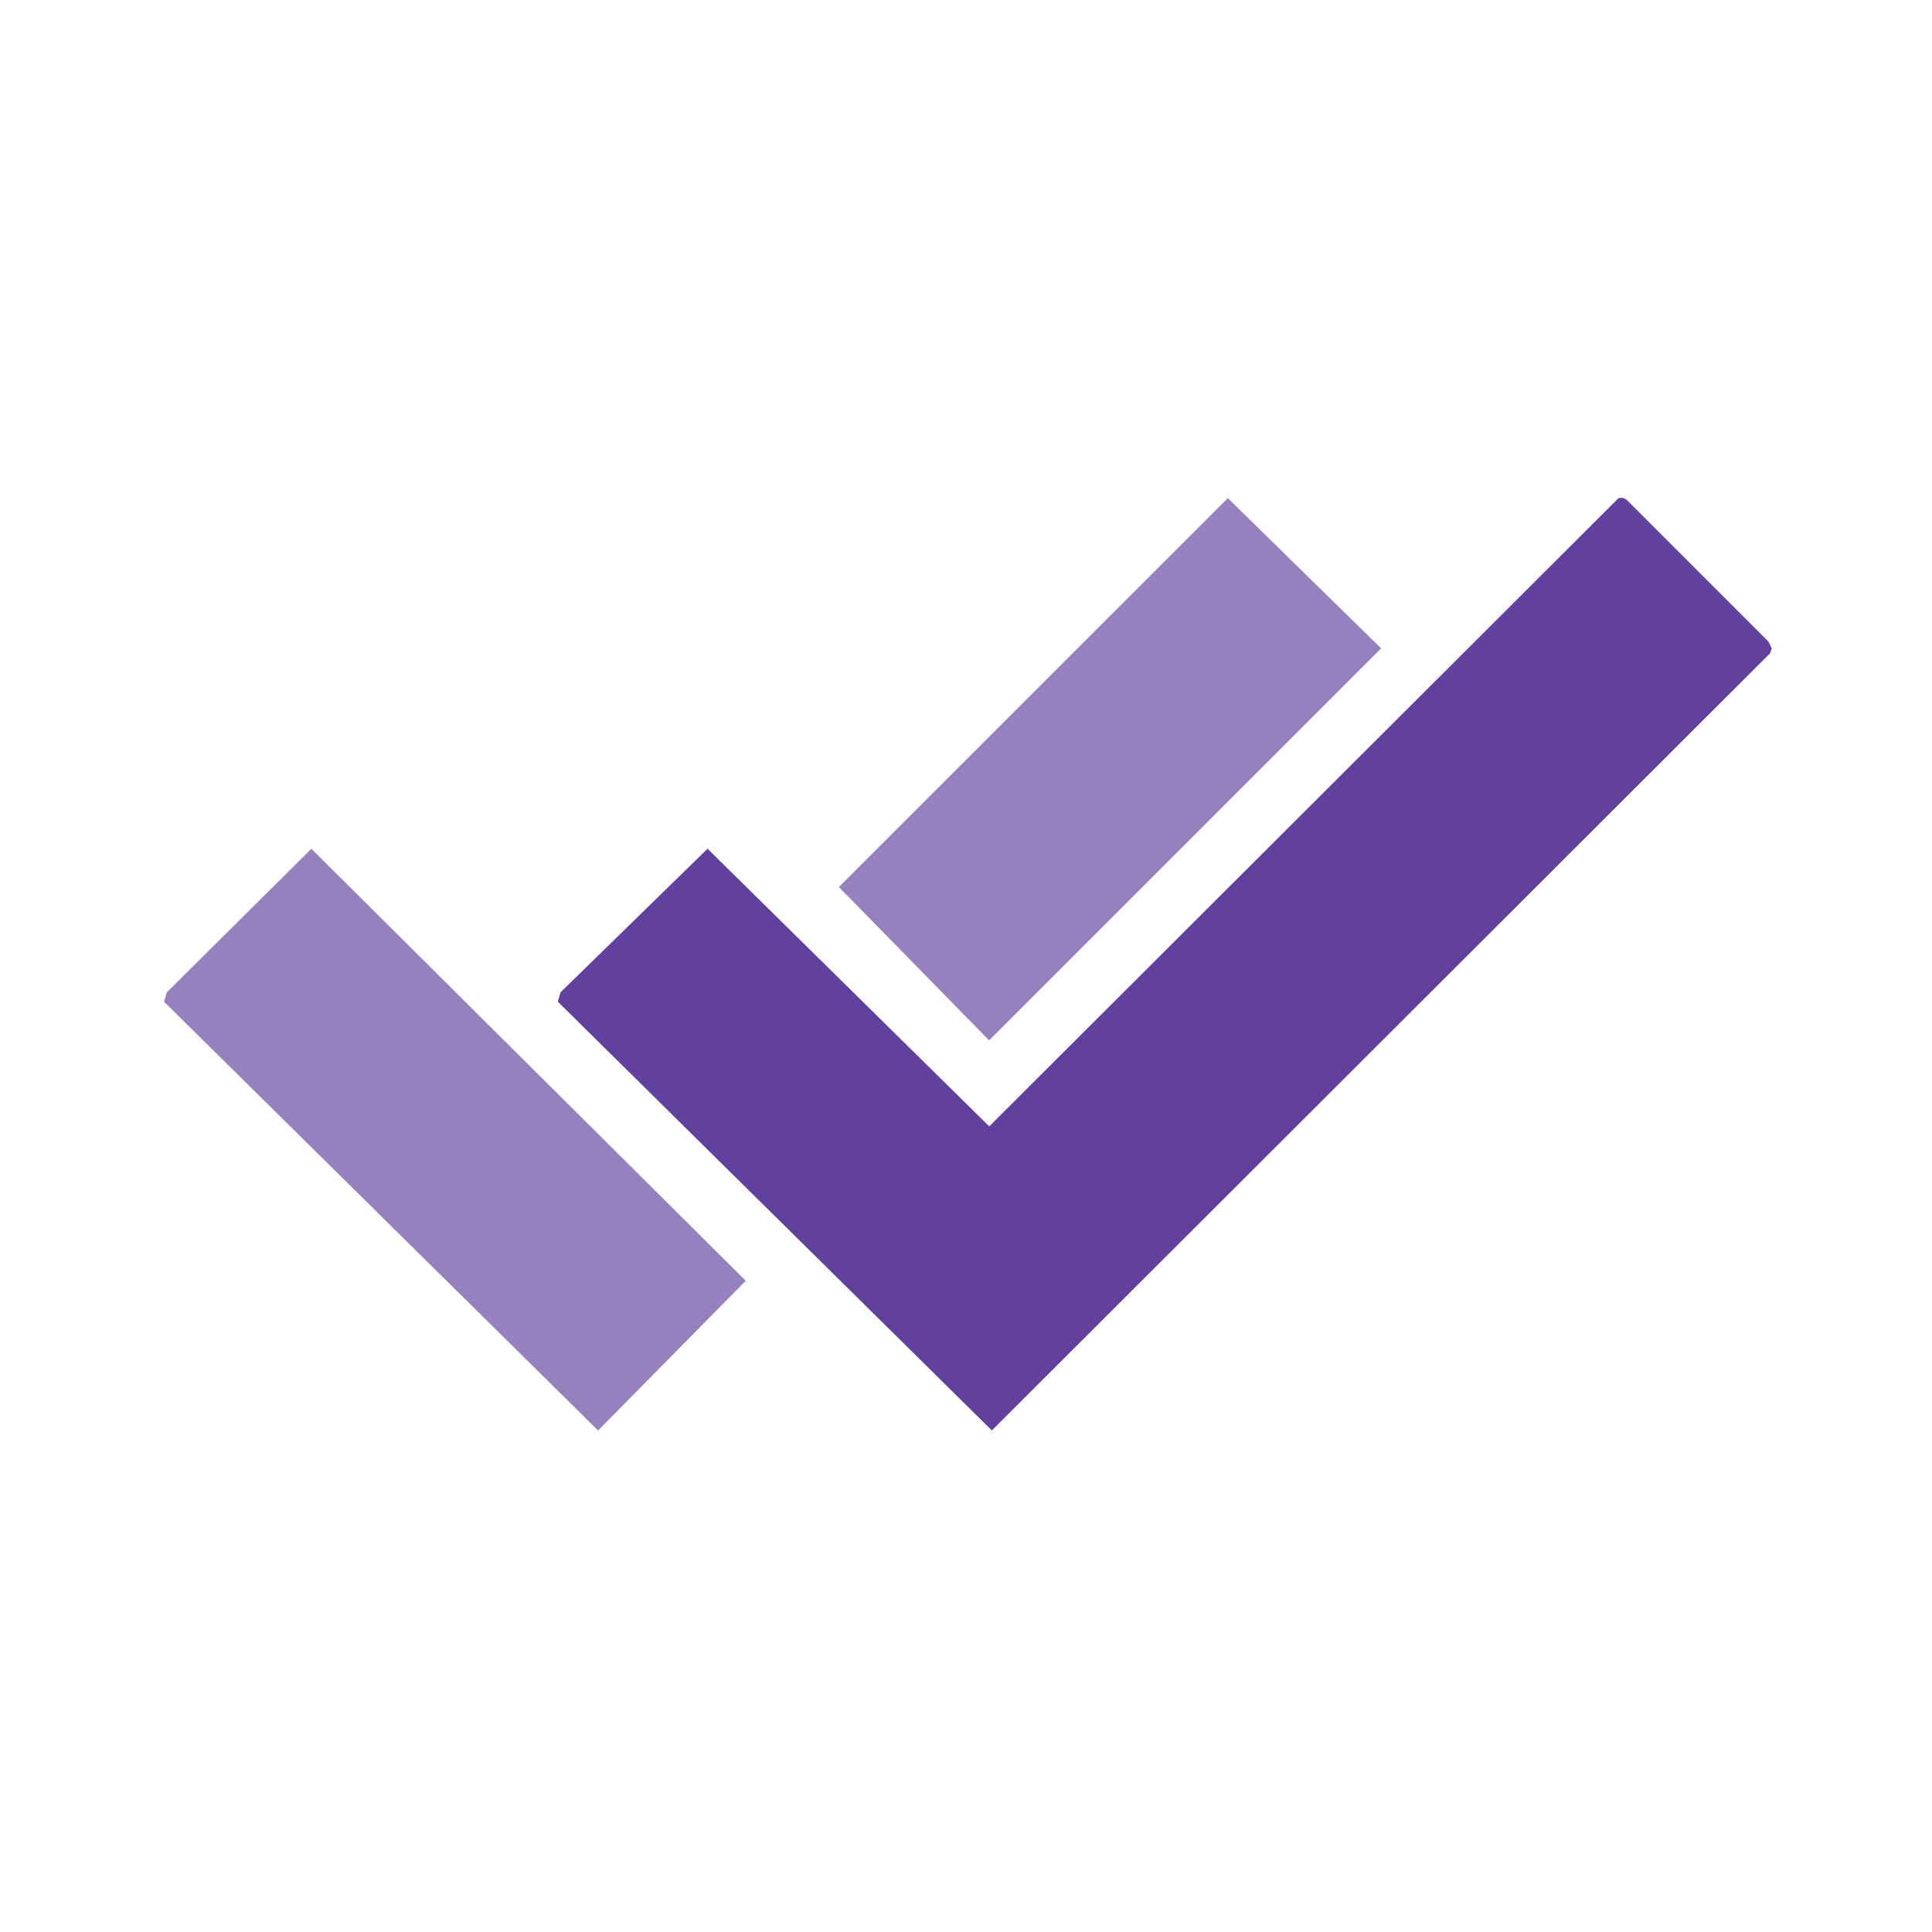
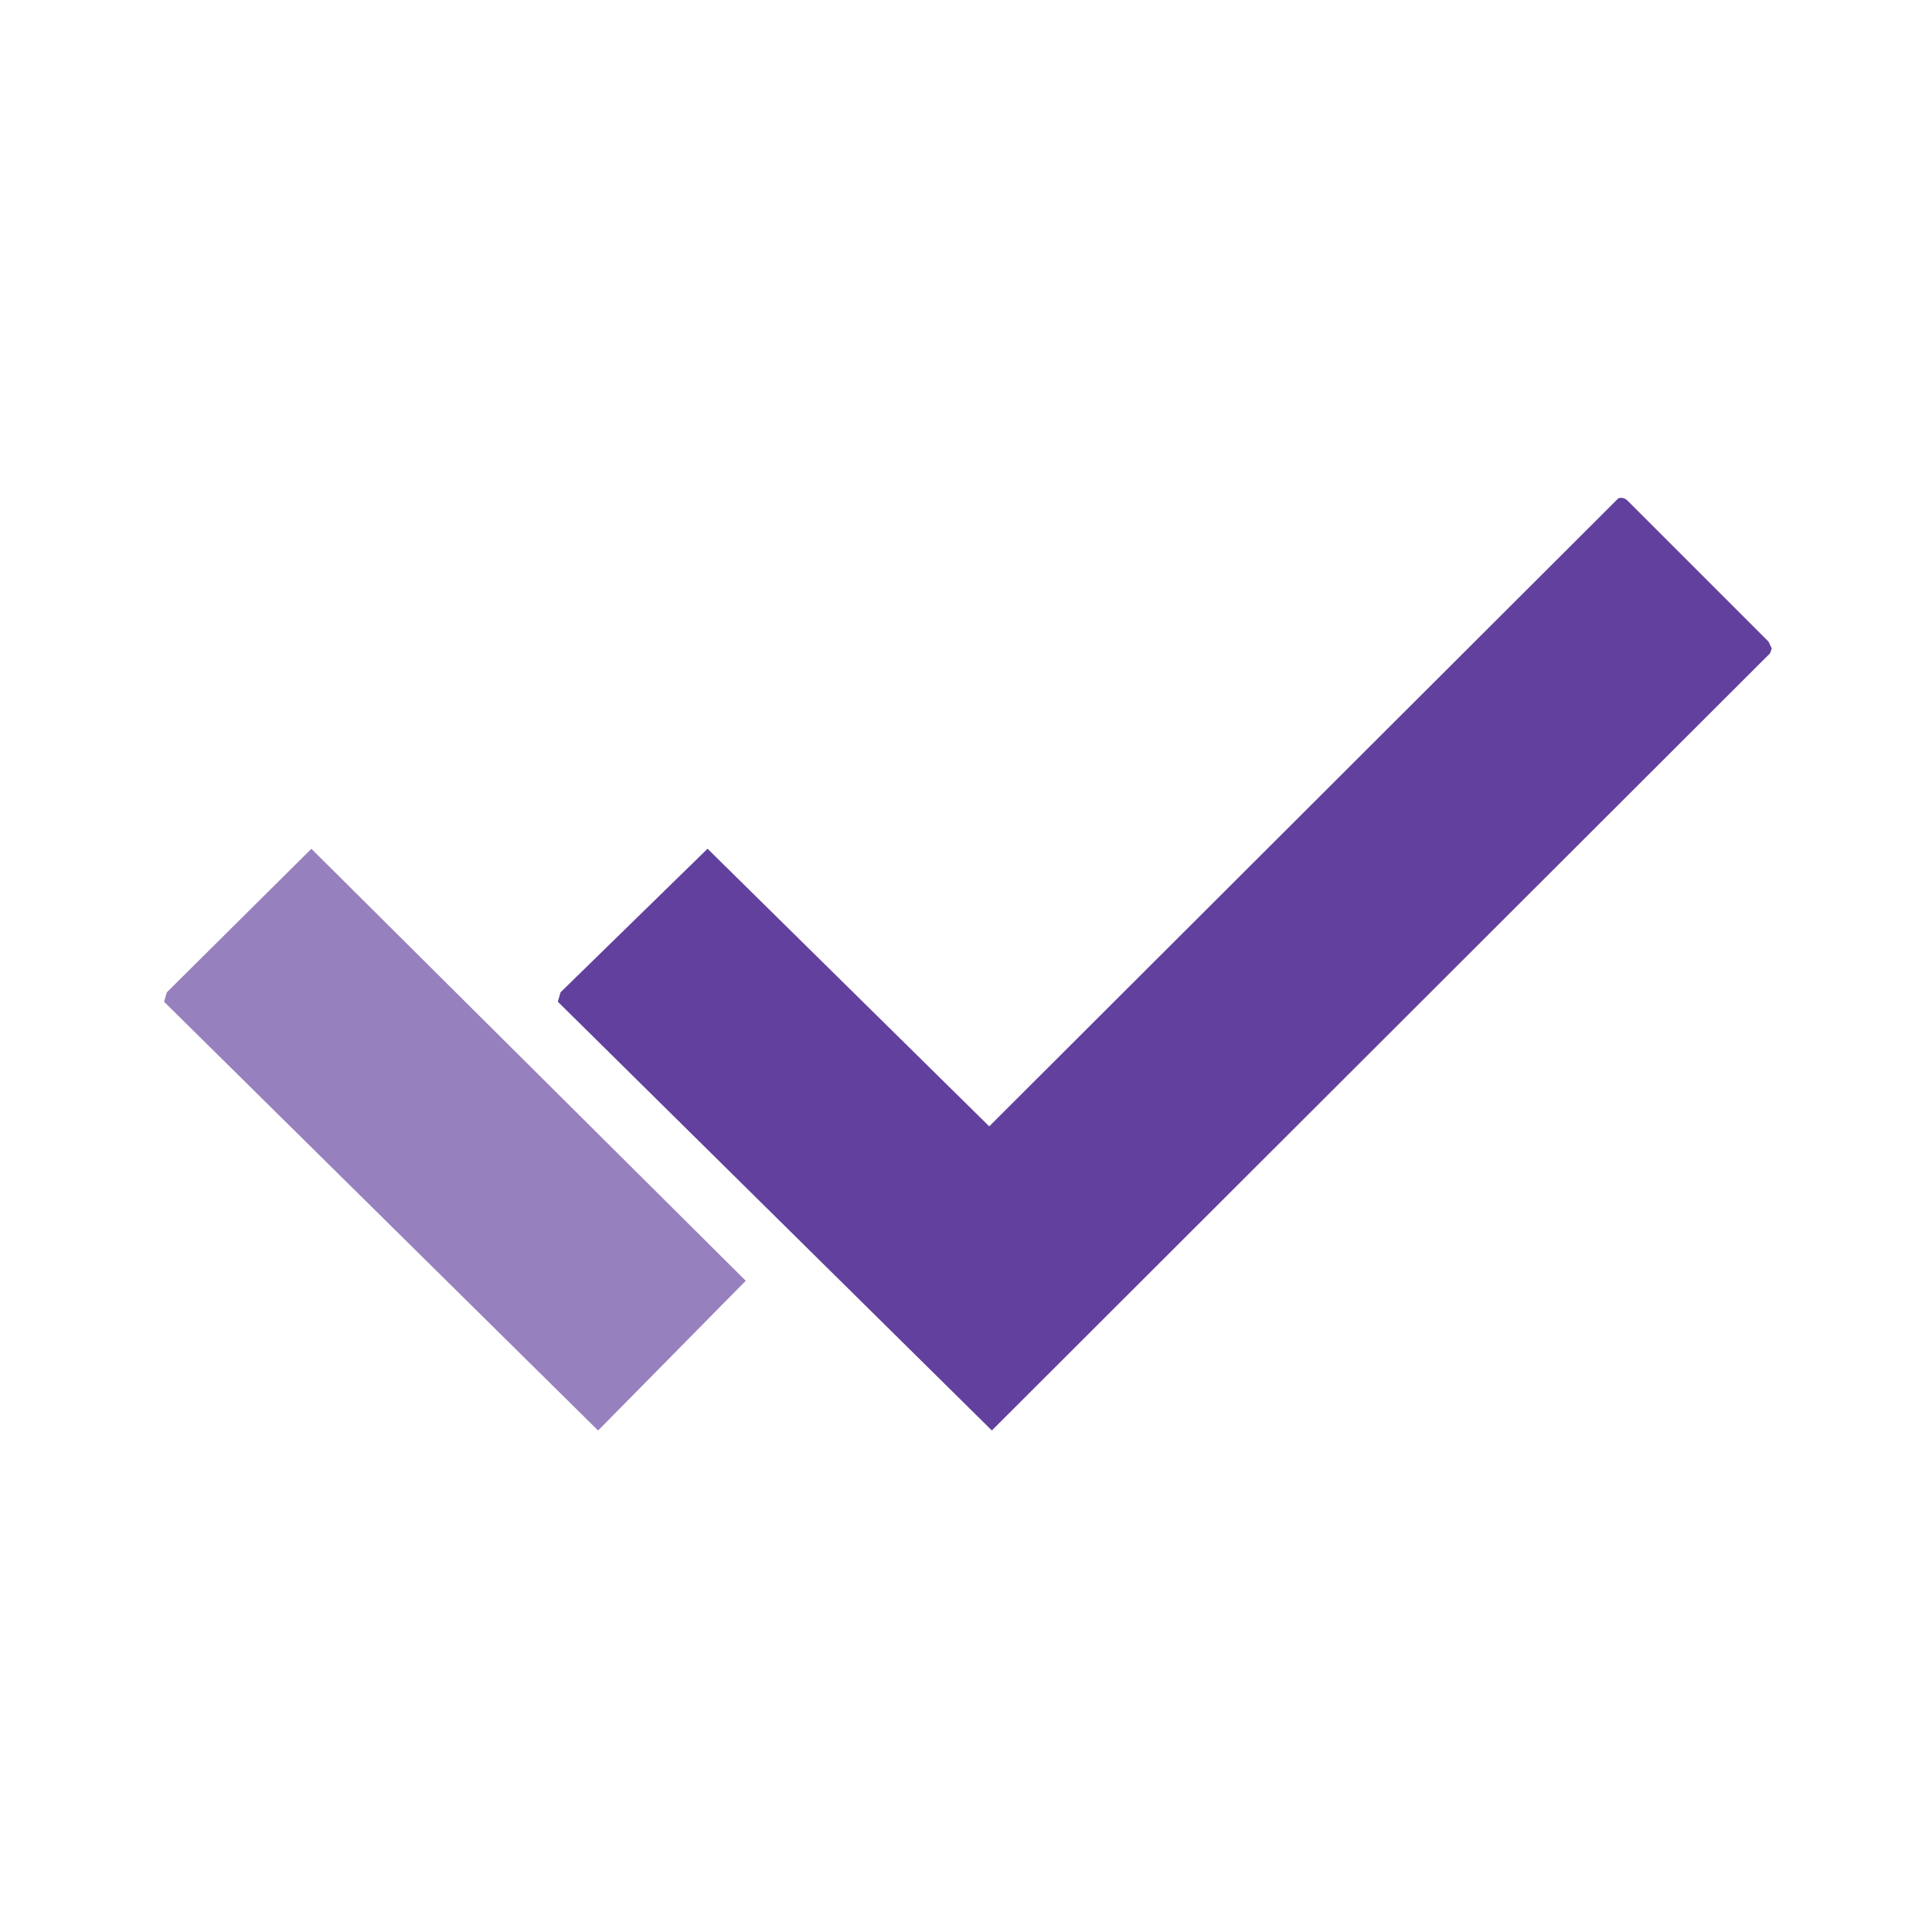
<svg xmlns="http://www.w3.org/2000/svg" id="Layer_1" version="1.1" viewBox="0 0 400 400">
  <defs>
    <style>
      .st0 {
        fill: #9780be;
      }

      .st1 {
        fill: #62409d;
      }
    </style>
  </defs>
  <path class="st1" d="M335.08,103.15c.79-.21,1.39,0,1.95.57l29.12,29.12.67,1.4-.34,1.01-161.13,160.91-89.86-88.77.57-1.95,30.43-29.72,58.32,57.48,130.28-130.06Z" />
  <polygon class="st0" points="64.47 175.73 154.4 265.17 123.83 296.17 33.97 207.4 34.54 205.45 64.47 175.73" />
-   <polygon class="st0" points="254.21 103.13 285.95 134.24 204.79 215.4 173.68 183.65 254.21 103.13" />
</svg>